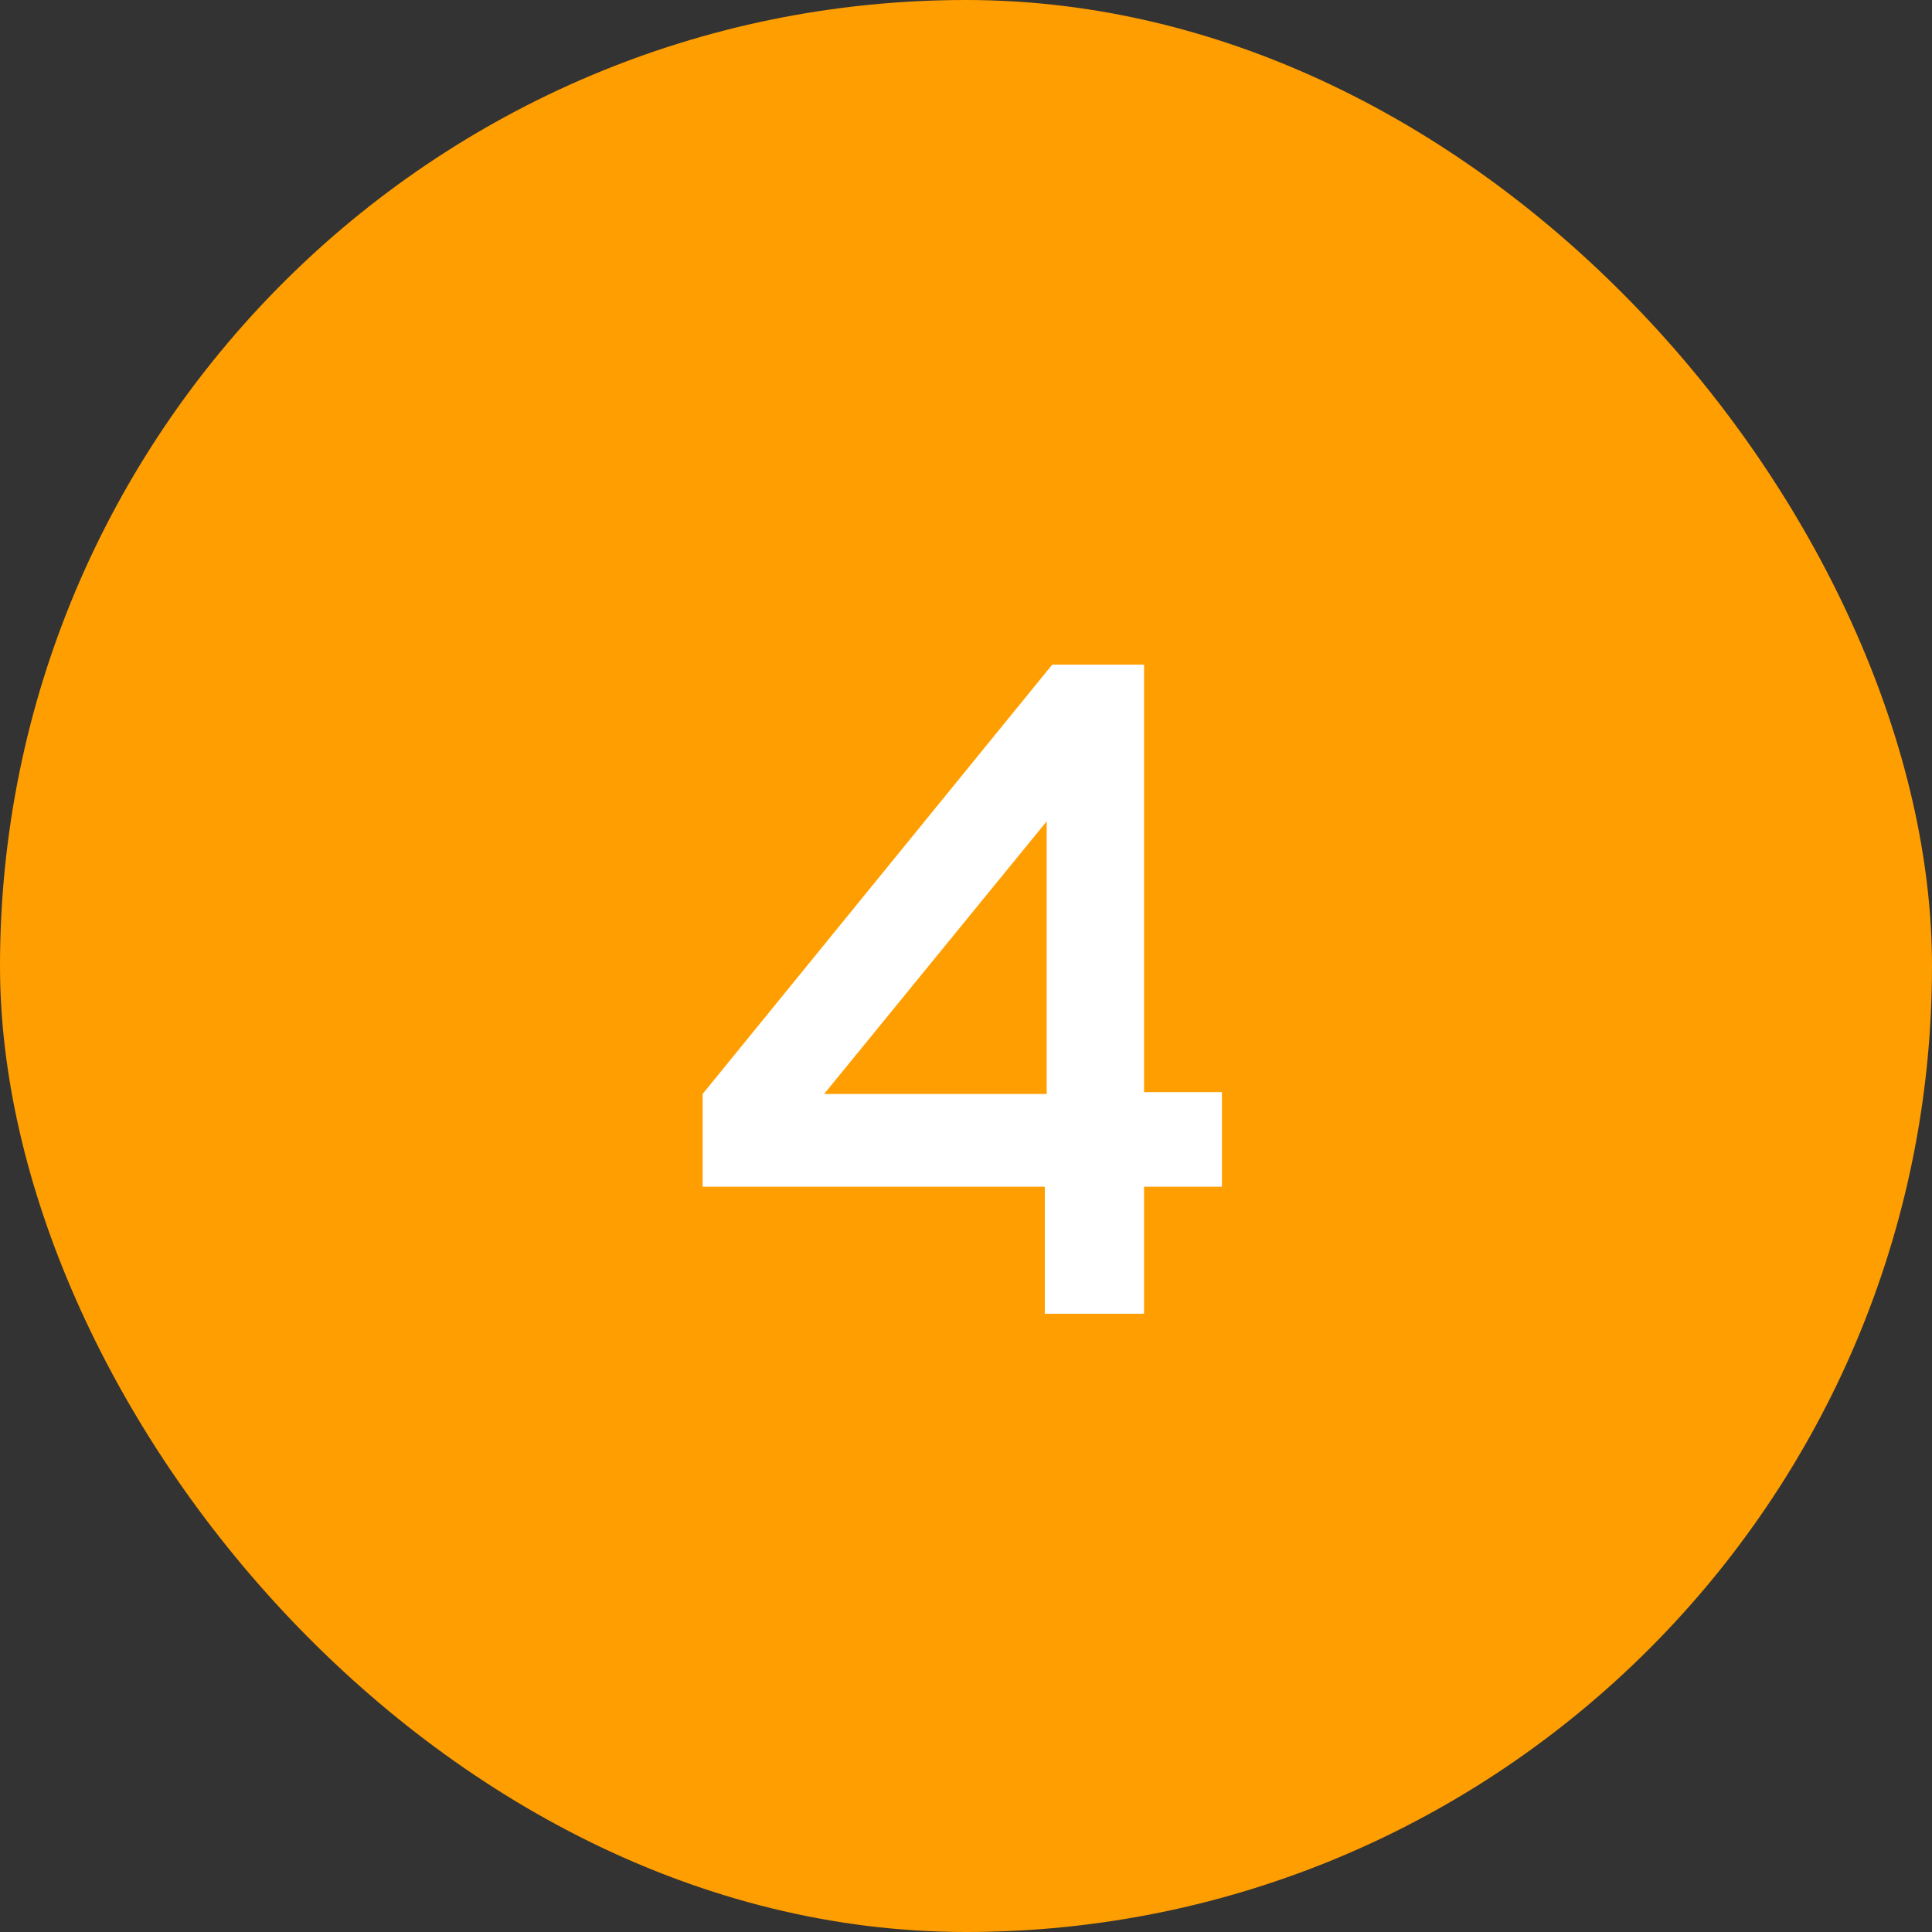
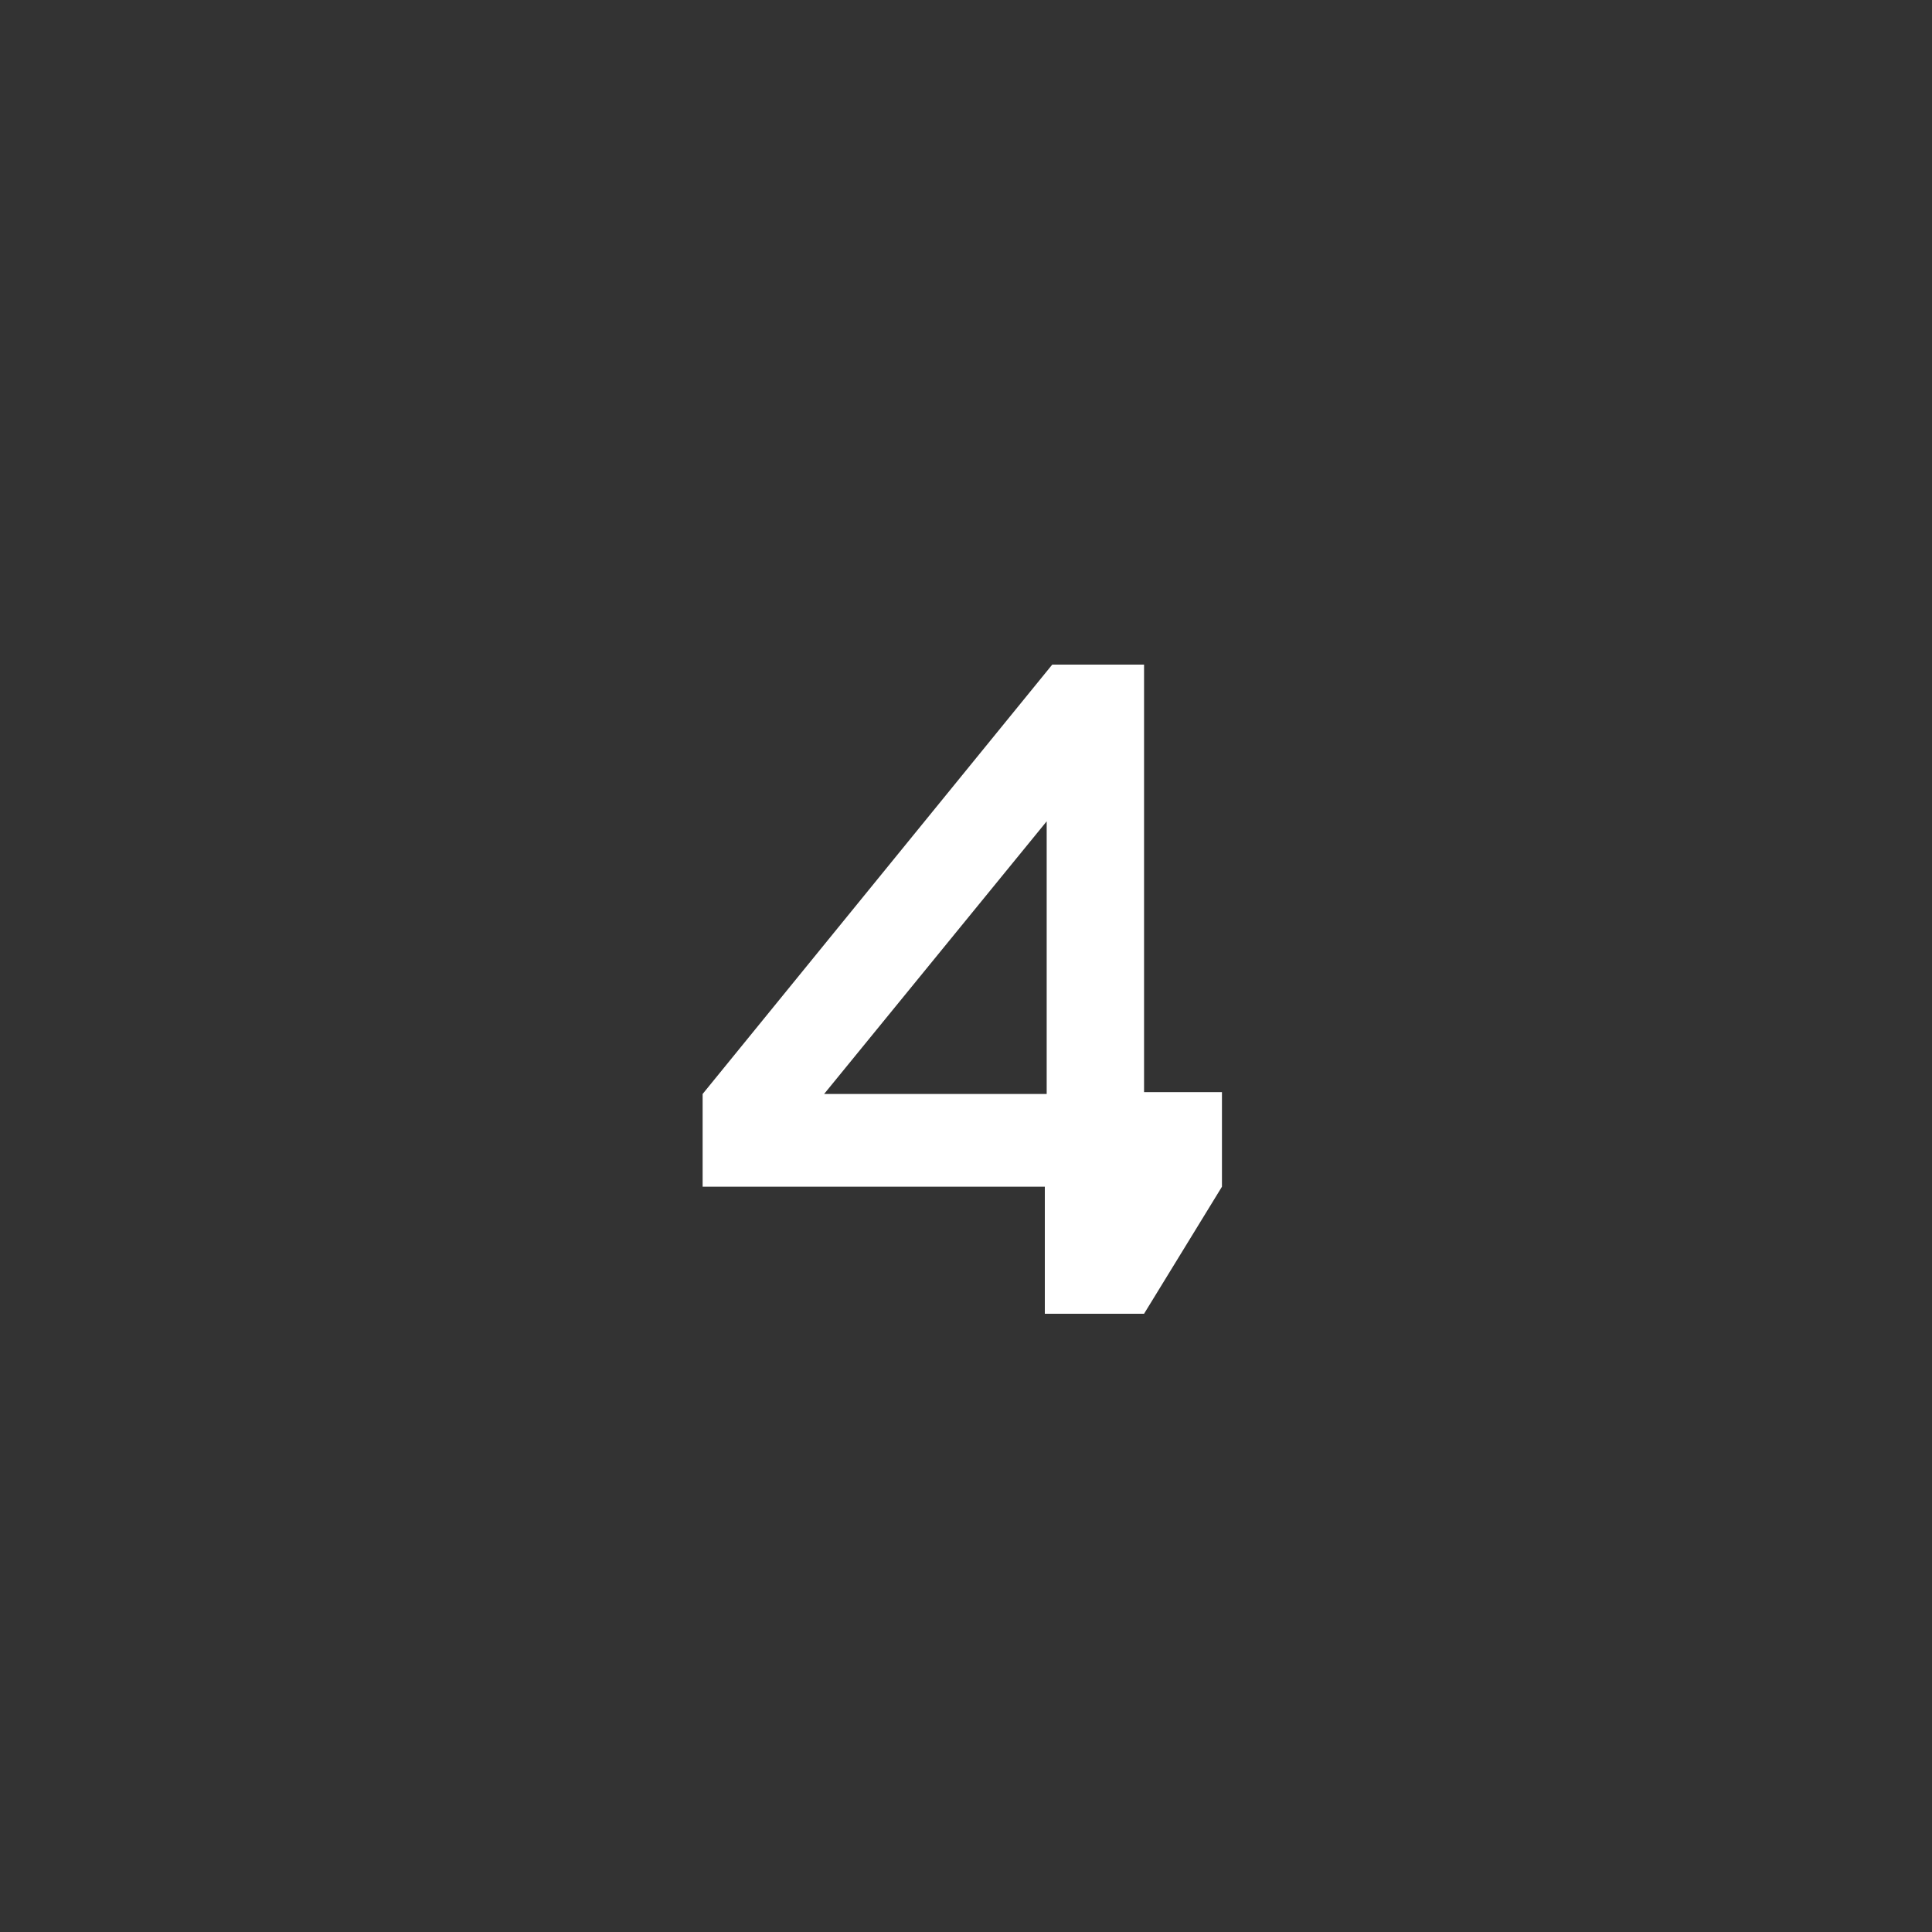
<svg xmlns="http://www.w3.org/2000/svg" width="25" height="25" viewBox="0 0 25 25" fill="none">
  <rect x="0" y="0" width="25" height="25" fill="#333333" stroke="none" />
-   <rect width="25" height="25" rx="12.5" fill="#FF9E00" />
-   <path d="M14.804 14.132H15.812V15.356H14.804L14.804 17H13.52L13.52 15.356H9.092V14.156L13.616 8.6H14.804V14.132ZM13.544 10.628L10.664 14.156H13.544V10.628Z" fill="white" />
+   <path d="M14.804 14.132H15.812V15.356L14.804 17H13.52L13.52 15.356H9.092V14.156L13.616 8.6H14.804V14.132ZM13.544 10.628L10.664 14.156H13.544V10.628Z" fill="white" />
</svg>